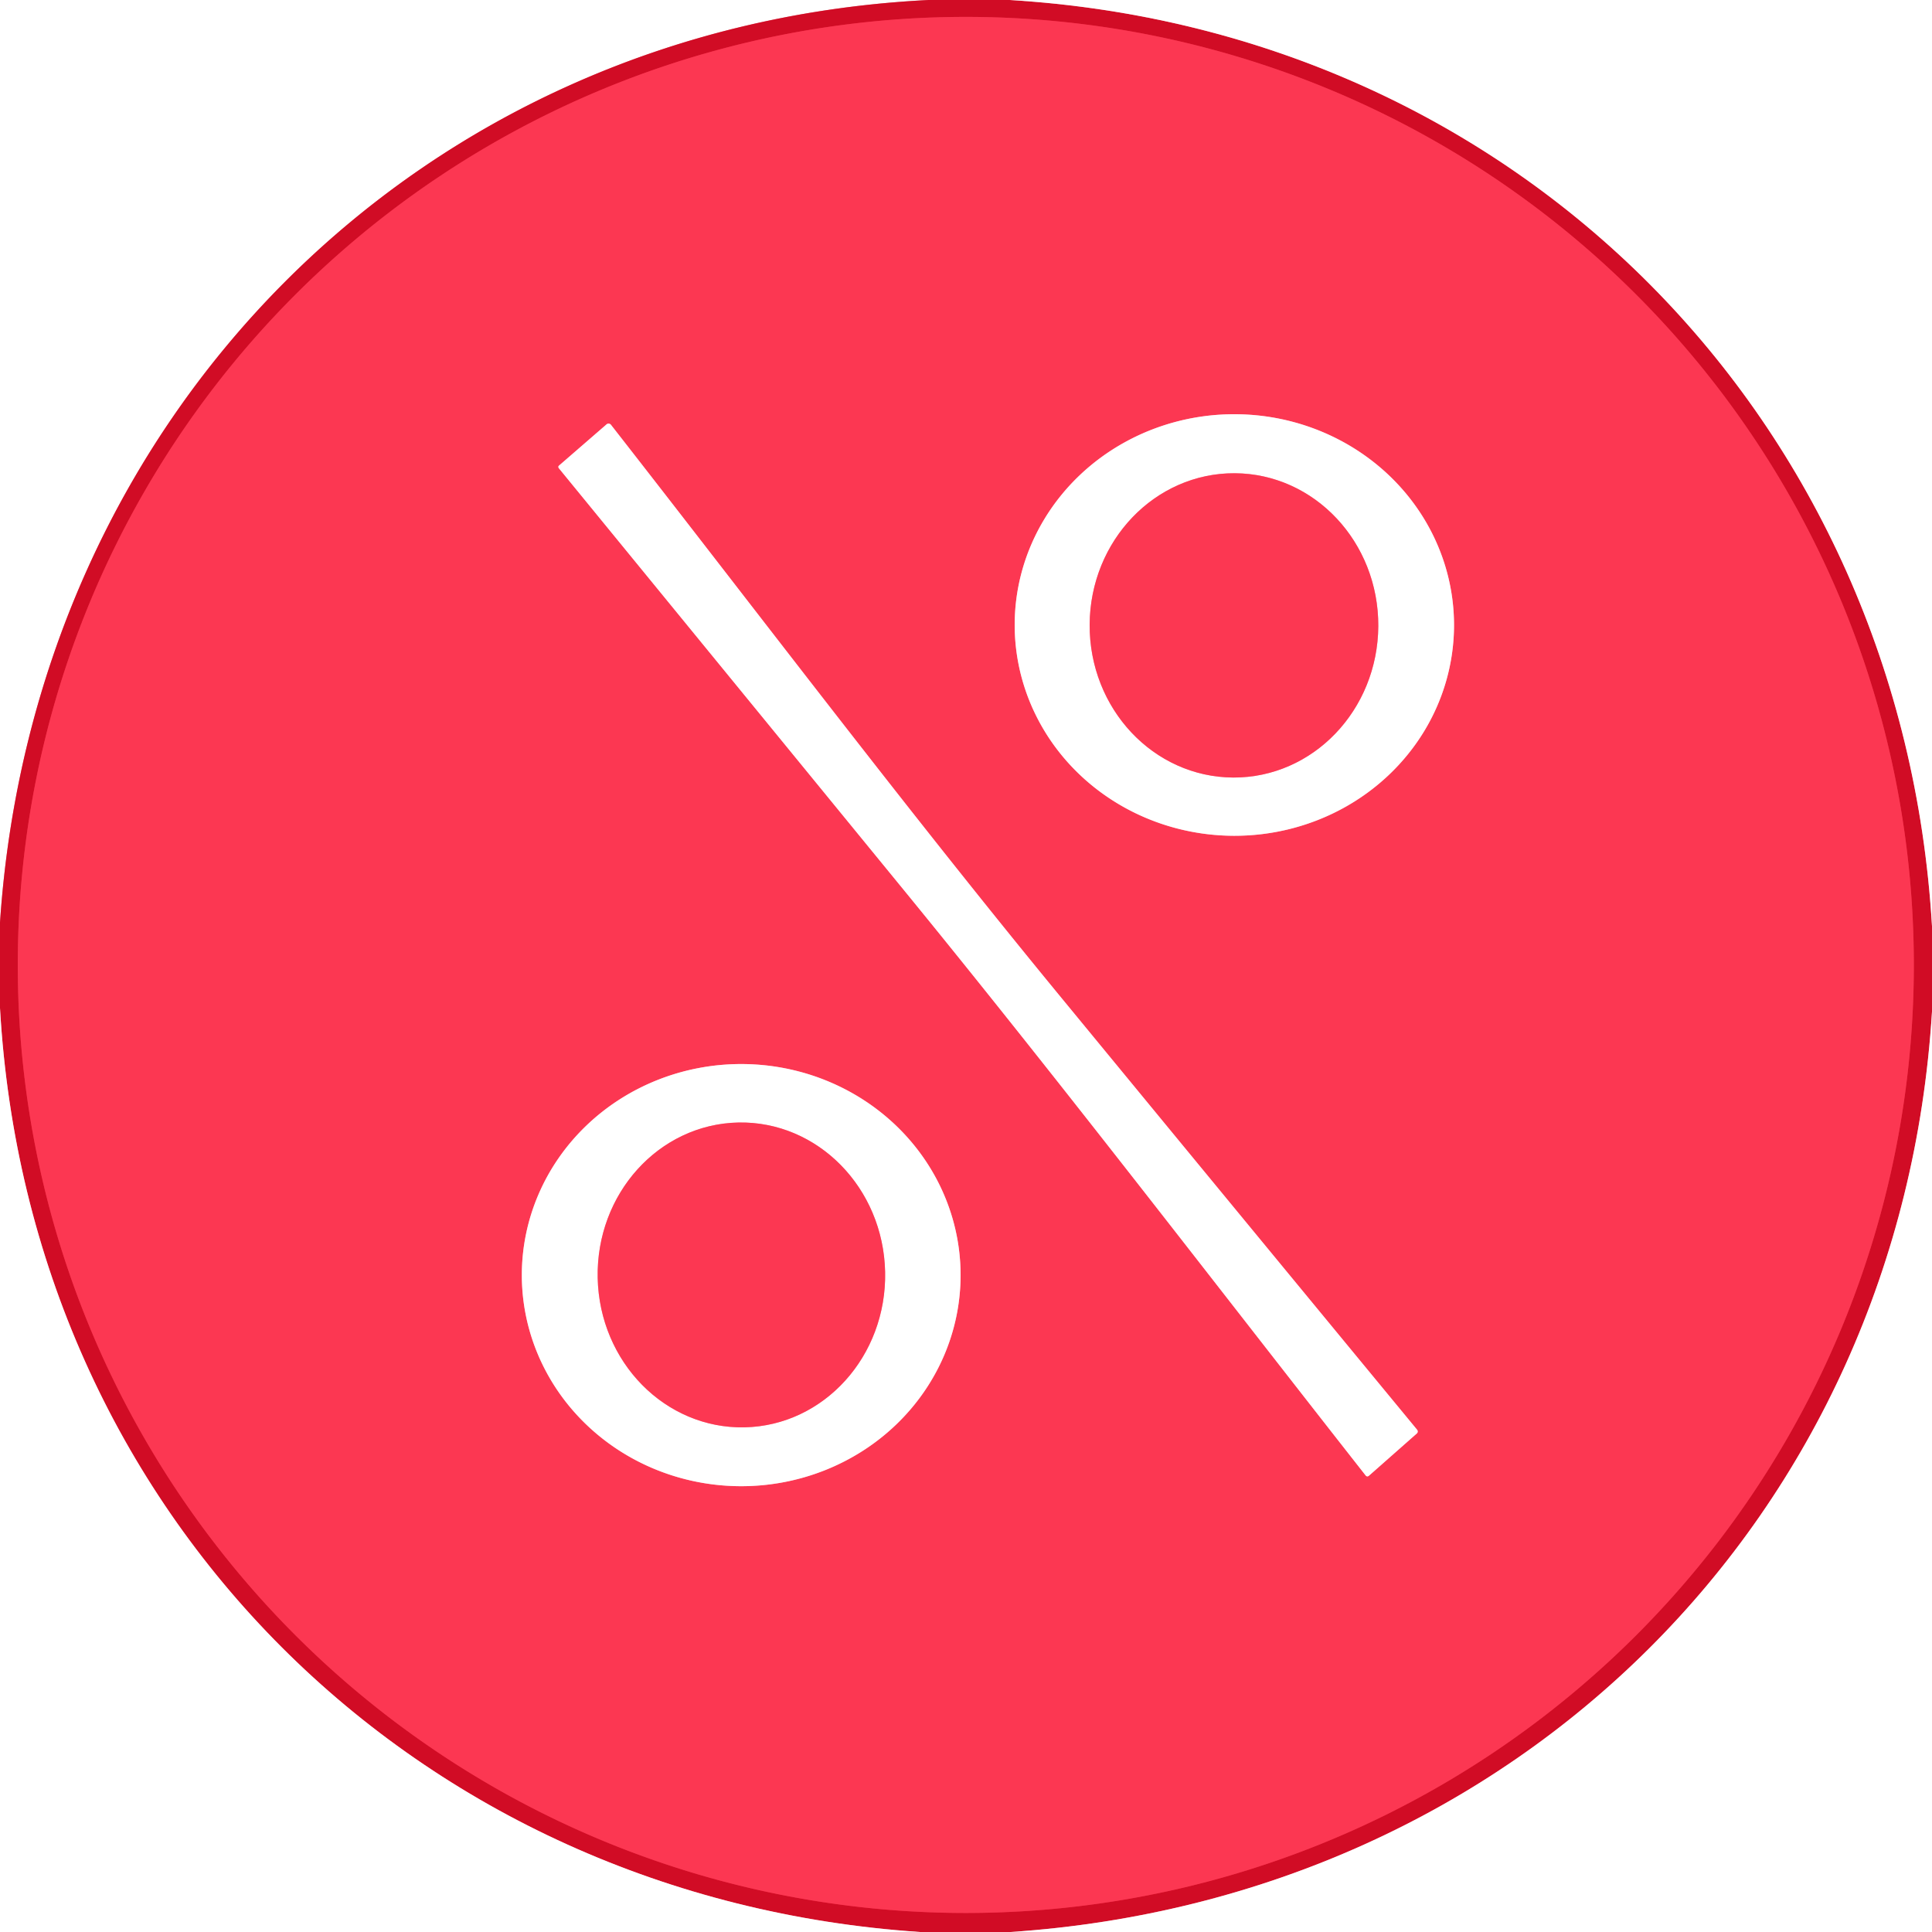
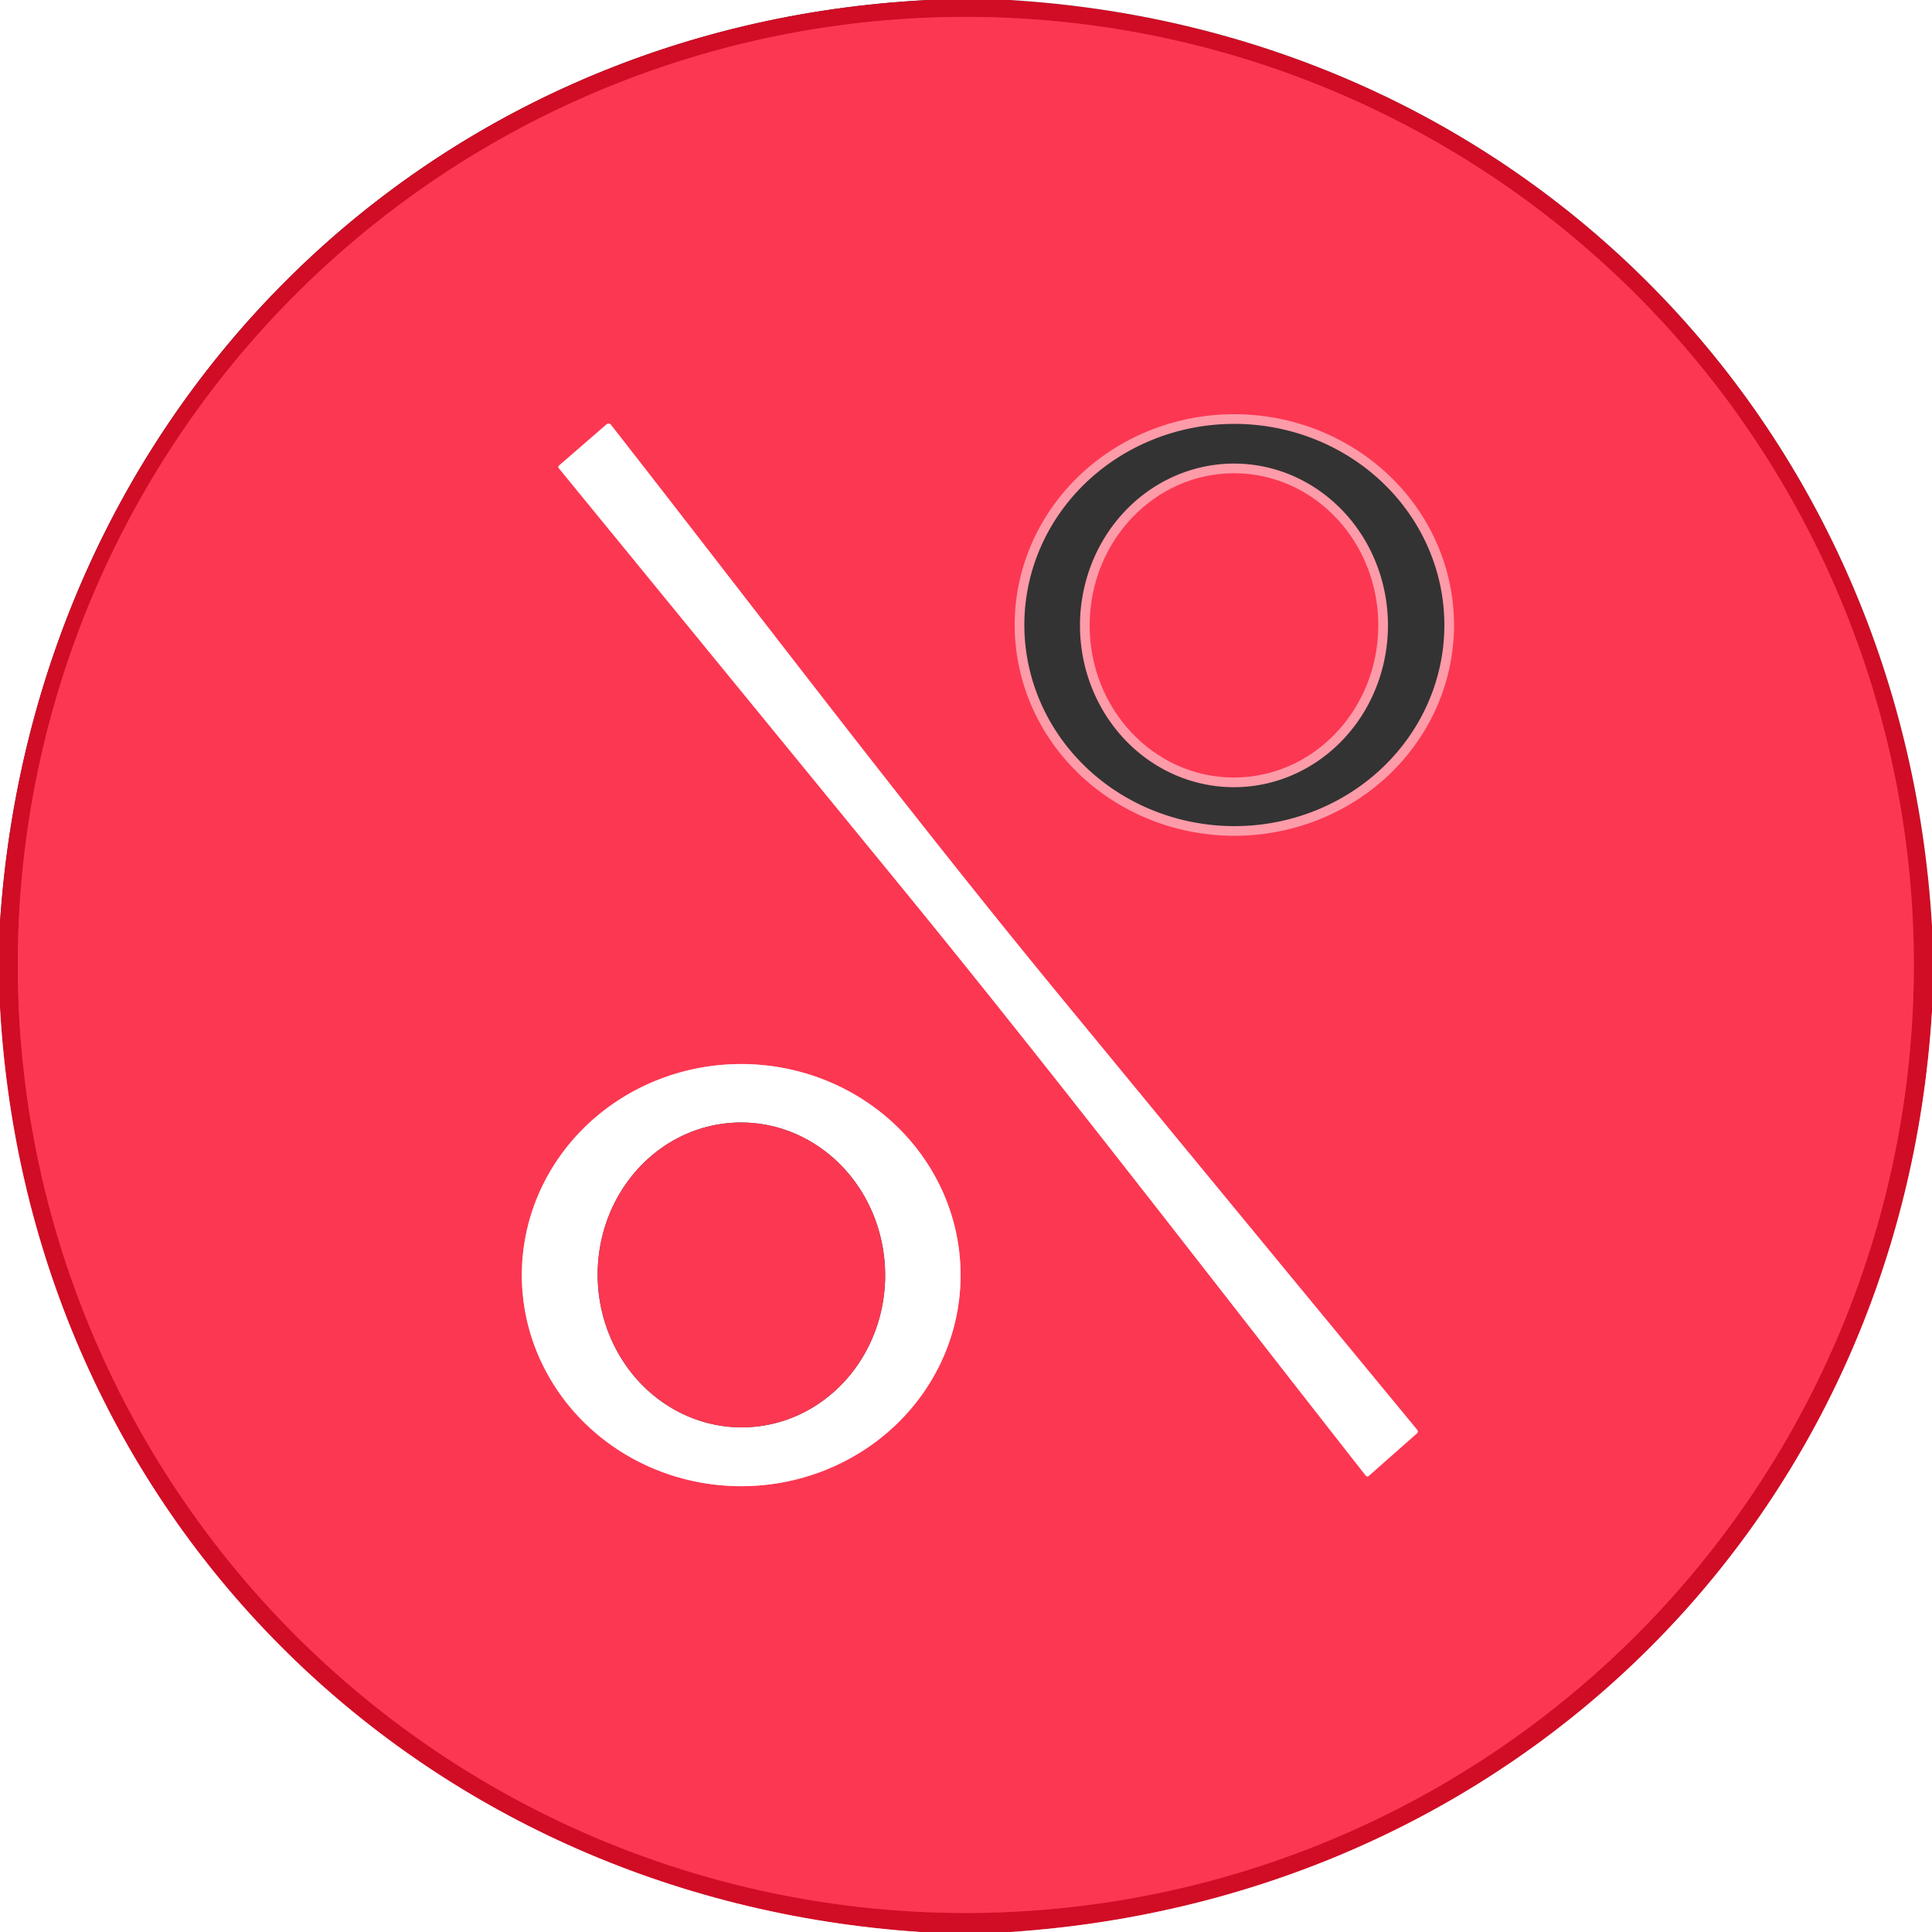
<svg xmlns="http://www.w3.org/2000/svg" version="1.1" viewBox="0.00 0.00 200.00 200.00">
  <rect x="0.00" y="0.00" width="200.00" height="200.00" fill="#333333" stroke="none" />
  <g stroke-width="2.00" fill="none" stroke-linecap="butt">
-     <path stroke="#e88692" vector-effect="non-scaling-stroke" d="   M 96.14 0.00   C 43.40 2.63 3.50 43.05 0.00 95.50" />
-     <path stroke="#e88692" vector-effect="non-scaling-stroke" d="   M 104.49 0.00   C 157.05 3.14 196.90 43.39 200.00 95.88" />
    <path stroke="#e88692" vector-effect="non-scaling-stroke" d="   M 200.00 104.73   C 196.76 157.08 156.83 196.50 104.63 200.00" />
    <path stroke="#e88692" vector-effect="non-scaling-stroke" d="   M 95.24 200.00   C 43.02 196.51 2.98 156.74 0.00 104.36" />
    <path stroke="#e7223c" vector-effect="non-scaling-stroke" d="   M 198.12 99.89   A 98.14 98.14 0.0 0 0 99.98 1.75   A 98.14 98.14 0.0 0 0 1.84 99.89   A 98.14 98.14 0.0 0 0 99.98 198.03   A 98.14 98.14 0.0 0 0 198.12 99.89" />
    <path stroke="#fe9ba9" vector-effect="non-scaling-stroke" d="   M 150.52 64.819   A 22.74 21.82 0.3 0 0 127.894 42.88   A 22.74 21.82 0.3 0 0 105.04 64.581   A 22.74 21.82 0.3 0 0 127.666 86.52   A 22.74 21.82 0.3 0 0 150.52 64.819" />
    <path stroke="#fe9ba9" vector-effect="non-scaling-stroke" d="   M 109.94 103.38   C 93.96 83.96 78.75 63.82 63.24 43.97   A 0.32 0.31 -39.4 0 0 62.79 43.93   L 57.89 48.18   Q 57.73 48.31 57.86 48.48   Q 75.83 70.45 93.66 92.25   C 109.88 112.10 125.48 132.50 141.35 152.71   Q 141.52 152.94 141.73 152.75   L 146.67 148.39   A 0.28 0.27 50.3 0 0 146.70 148.01   Q 128.29 125.69 109.94 103.38" />
    <path stroke="#fe9ba9" vector-effect="non-scaling-stroke" d="   M 99.44 132.04   A 22.71 21.85 0.1 0 0 76.768 110.15   A 22.71 21.85 0.1 0 0 54.02 131.96   A 22.71 21.85 0.1 0 0 76.692 153.85   A 22.71 21.85 0.1 0 0 99.44 132.04" />
    <path stroke="#fe9ba9" vector-effect="non-scaling-stroke" d="   M 127.657 80.49   A 15.75 14.94 90.3 0 0 142.68 64.818   A 15.75 14.94 90.3 0 0 127.823 48.99   A 15.75 14.94 90.3 0 0 112.8 64.662   A 15.75 14.94 90.3 0 0 127.657 80.49" />
-     <path stroke="#fe9ba9" vector-effect="non-scaling-stroke" d="   M 77.081 147.756   A 15.78 14.88 88.8 0 0 91.627 131.668   A 15.78 14.88 88.8 0 0 76.419 116.204   A 15.78 14.88 88.8 0 0 61.873 132.292   A 15.78 14.88 88.8 0 0 77.081 147.756" />
  </g>
  <path fill="#ffffff" d="   M 0.00 0.00   L 96.14 0.00   C 43.40 2.63 3.50 43.05 0.00 95.50   L 0.00 0.00   Z" />
  <path fill="#d10c25" d="   M 96.14 0.00   L 104.49 0.00   C 157.05 3.14 196.90 43.39 200.00 95.88   L 200.00 104.73   C 196.76 157.08 156.83 196.50 104.63 200.00   L 95.24 200.00   C 43.02 196.51 2.98 156.74 0.00 104.36   L 0.00 95.50   C 3.50 43.05 43.40 2.63 96.14 0.00   Z   M 198.12 99.89   A 98.14 98.14 0.0 0 0 99.98 1.75   A 98.14 98.14 0.0 0 0 1.84 99.89   A 98.14 98.14 0.0 0 0 99.98 198.03   A 98.14 98.14 0.0 0 0 198.12 99.89   Z" />
  <path fill="#ffffff" d="   M 104.49 0.00   L 200.00 0.00   L 200.00 95.88   C 196.90 43.39 157.05 3.14 104.49 0.00   Z" />
  <path fill="#fc3752" d="   M 198.12 99.89   A 98.14 98.14 0.0 0 1 99.98 198.03   A 98.14 98.14 0.0 0 1 1.84 99.89   A 98.14 98.14 0.0 0 1 99.98 1.75   A 98.14 98.14 0.0 0 1 198.12 99.89   Z   M 150.52 64.819   A 22.74 21.82 0.3 0 0 127.894 42.88   A 22.74 21.82 0.3 0 0 105.04 64.581   A 22.74 21.82 0.3 0 0 127.666 86.52   A 22.74 21.82 0.3 0 0 150.52 64.819   Z   M 109.94 103.38   C 93.96 83.96 78.75 63.82 63.24 43.97   A 0.32 0.31 -39.4 0 0 62.79 43.93   L 57.89 48.18   Q 57.73 48.31 57.86 48.48   Q 75.83 70.45 93.66 92.25   C 109.88 112.10 125.48 132.50 141.35 152.71   Q 141.52 152.94 141.73 152.75   L 146.67 148.39   A 0.28 0.27 50.3 0 0 146.70 148.01   Q 128.29 125.69 109.94 103.38   Z   M 99.44 132.04   A 22.71 21.85 0.1 0 0 76.768 110.15   A 22.71 21.85 0.1 0 0 54.02 131.96   A 22.71 21.85 0.1 0 0 76.692 153.85   A 22.71 21.85 0.1 0 0 99.44 132.04   Z" />
-   <path fill="#ffffff" d="   M 150.52 64.819   A 22.74 21.82 0.3 0 1 127.666 86.52   A 22.74 21.82 0.3 0 1 105.04 64.581   A 22.74 21.82 0.3 0 1 127.894 42.88   A 22.74 21.82 0.3 0 1 150.52 64.819   Z   M 127.657 80.49   A 15.75 14.94 90.3 0 0 142.68 64.818   A 15.75 14.94 90.3 0 0 127.823 48.99   A 15.75 14.94 90.3 0 0 112.8 64.662   A 15.75 14.94 90.3 0 0 127.657 80.49   Z" />
  <path fill="#ffffff" d="   M 109.94 103.38   Q 128.29 125.69 146.70 148.01   A 0.28 0.27 50.3 0 1 146.67 148.39   L 141.73 152.75   Q 141.52 152.94 141.35 152.71   C 125.48 132.50 109.88 112.10 93.66 92.25   Q 75.83 70.45 57.86 48.48   Q 57.73 48.31 57.89 48.18   L 62.79 43.93   A 0.32 0.31 -39.4 0 1 63.24 43.97   C 78.75 63.82 93.96 83.96 109.94 103.38   Z" />
  <ellipse fill="#fc3752" cx="0.00" cy="0.00" transform="translate(127.74,64.74) rotate(90.3)" rx="15.75" ry="14.94" />
  <path fill="#ffffff" d="   M 0.00 104.36   C 2.98 156.74 43.02 196.51 95.24 200.00   L 0.00 200.00   L 0.00 104.36   Z" />
  <path fill="#ffffff" d="   M 200.00 104.73   L 200.00 200.00   L 104.63 200.00   C 156.83 196.50 196.76 157.08 200.00 104.73   Z" />
  <path fill="#ffffff" d="   M 99.44 132.04   A 22.71 21.85 0.1 0 1 76.692 153.85   A 22.71 21.85 0.1 0 1 54.02 131.96   A 22.71 21.85 0.1 0 1 76.768 110.15   A 22.71 21.85 0.1 0 1 99.44 132.04   Z   M 77.081 147.756   A 15.78 14.88 88.8 0 0 91.627 131.668   A 15.78 14.88 88.8 0 0 76.419 116.204   A 15.78 14.88 88.8 0 0 61.873 132.292   A 15.78 14.88 88.8 0 0 77.081 147.756   Z" />
  <ellipse fill="#fc3752" cx="0.00" cy="0.00" transform="translate(76.75,131.98) rotate(88.8)" rx="15.78" ry="14.88" />
</svg>